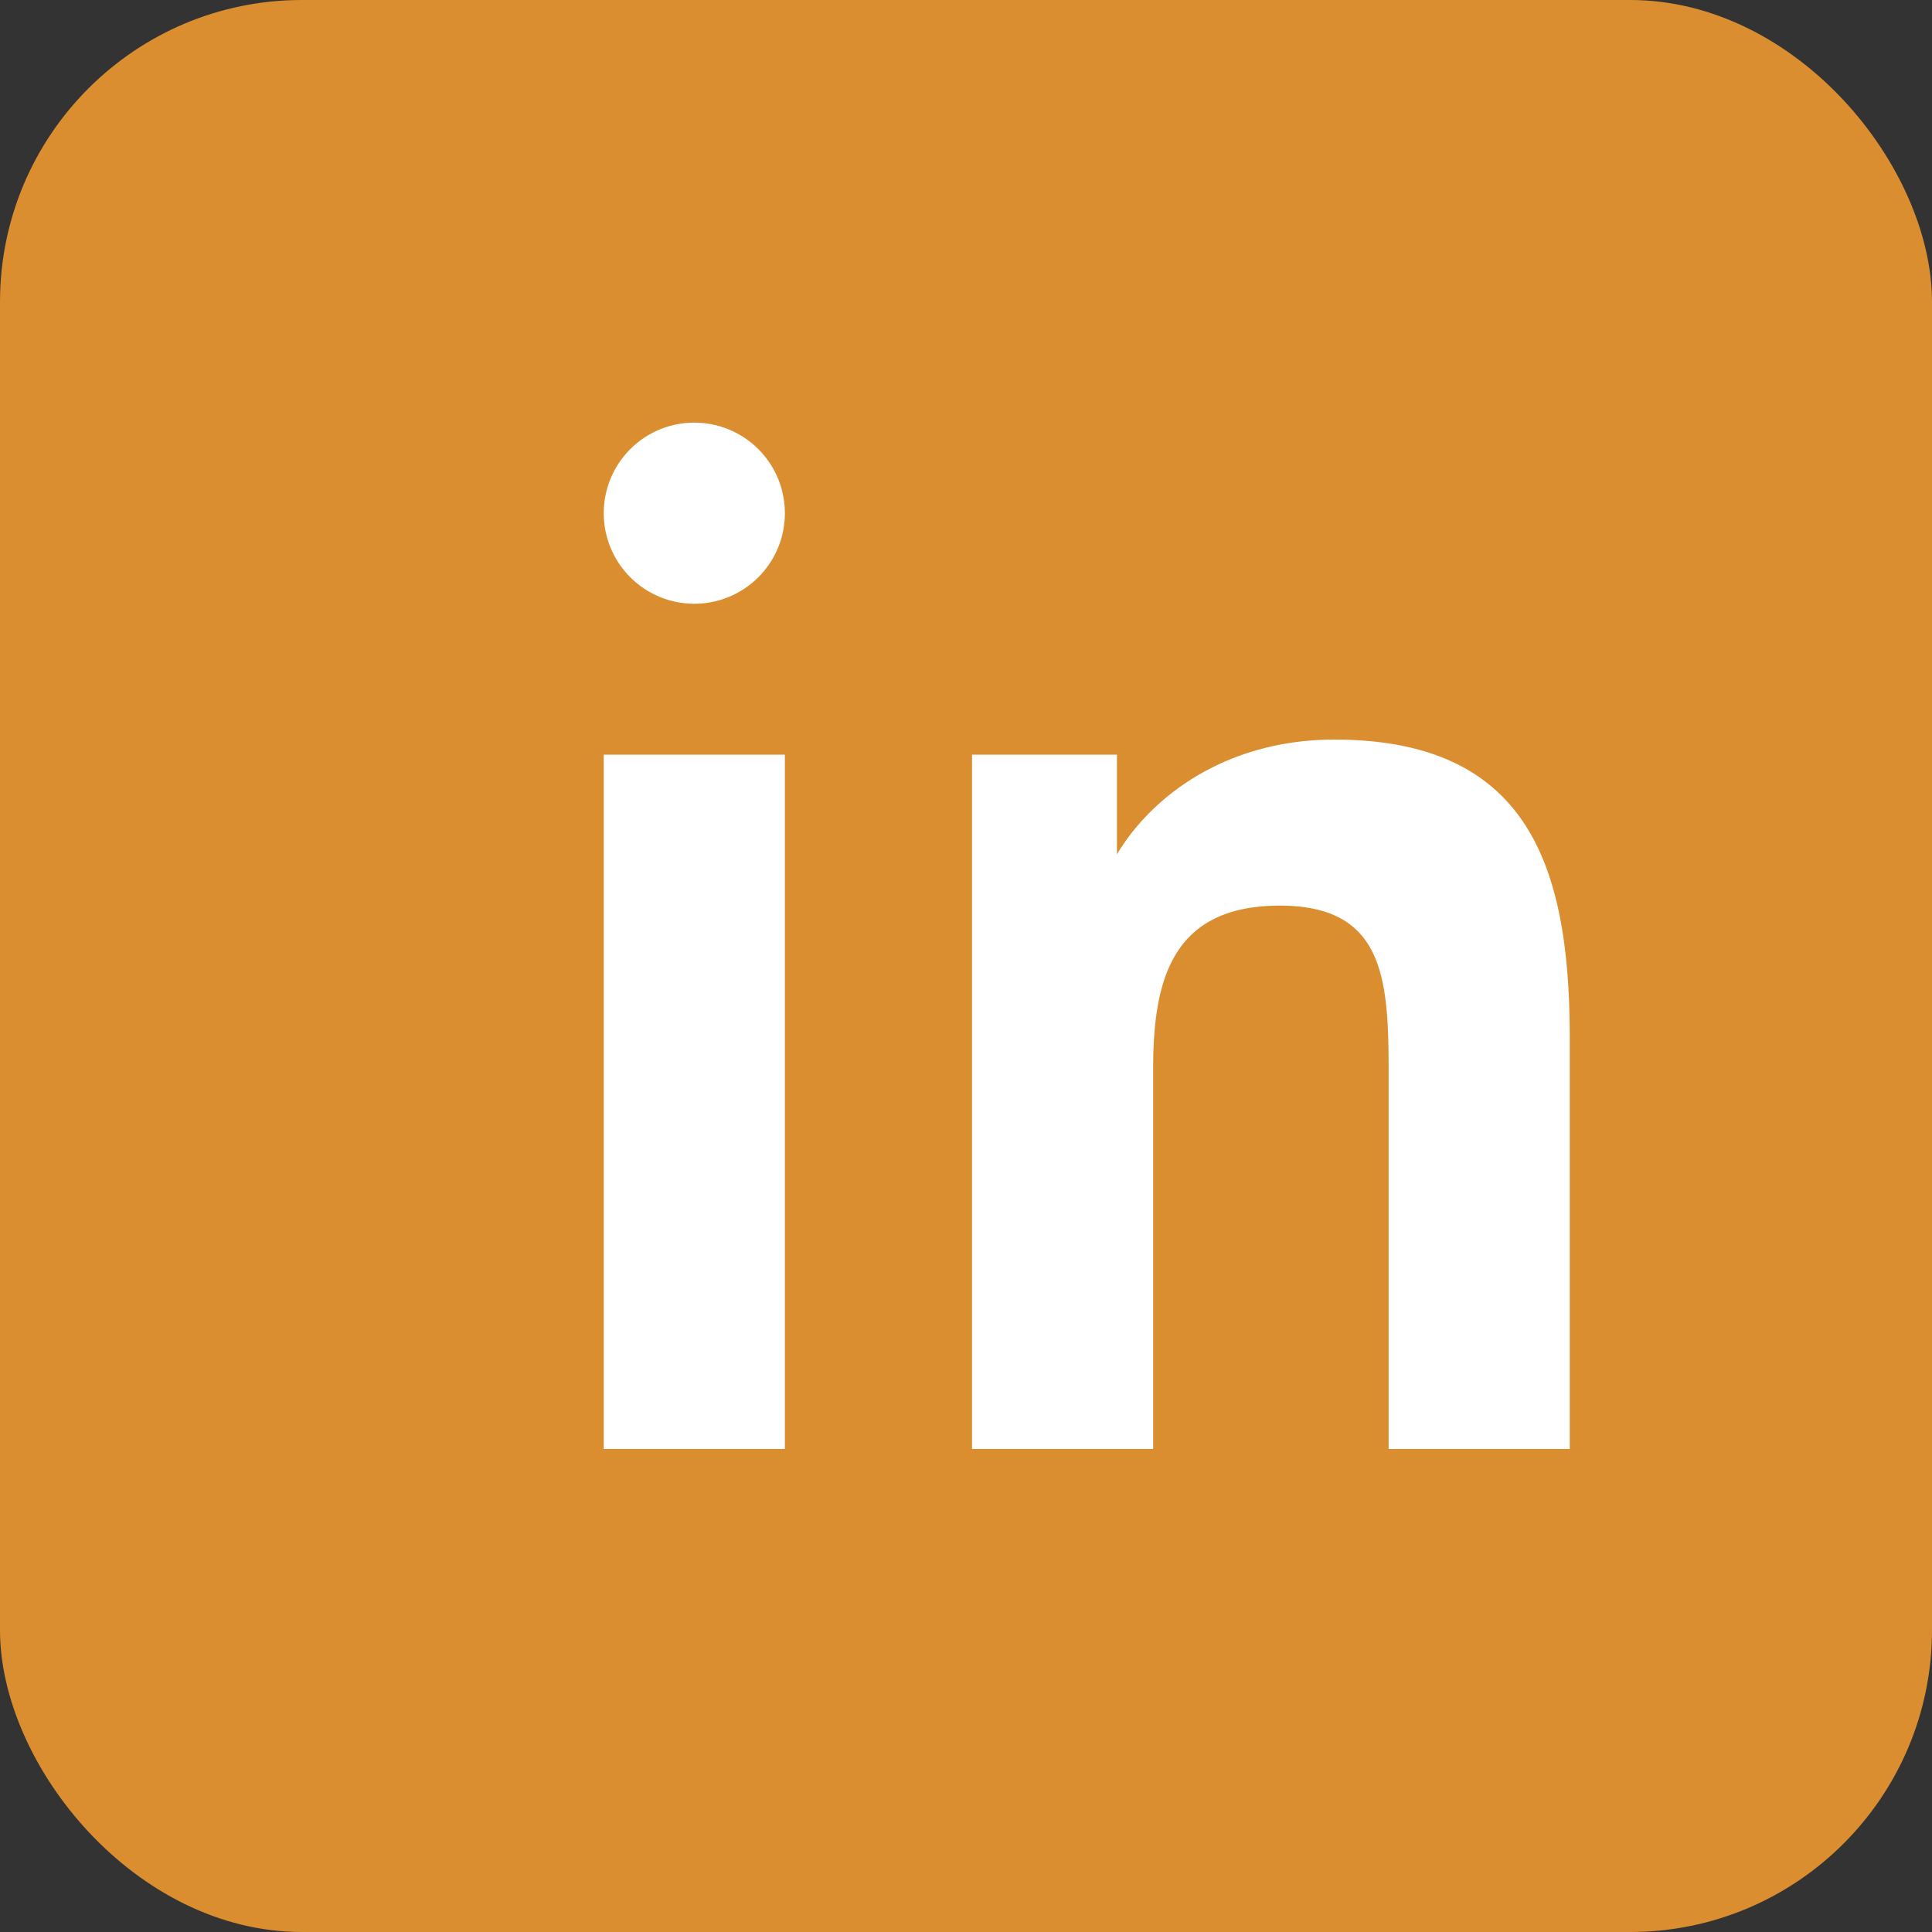
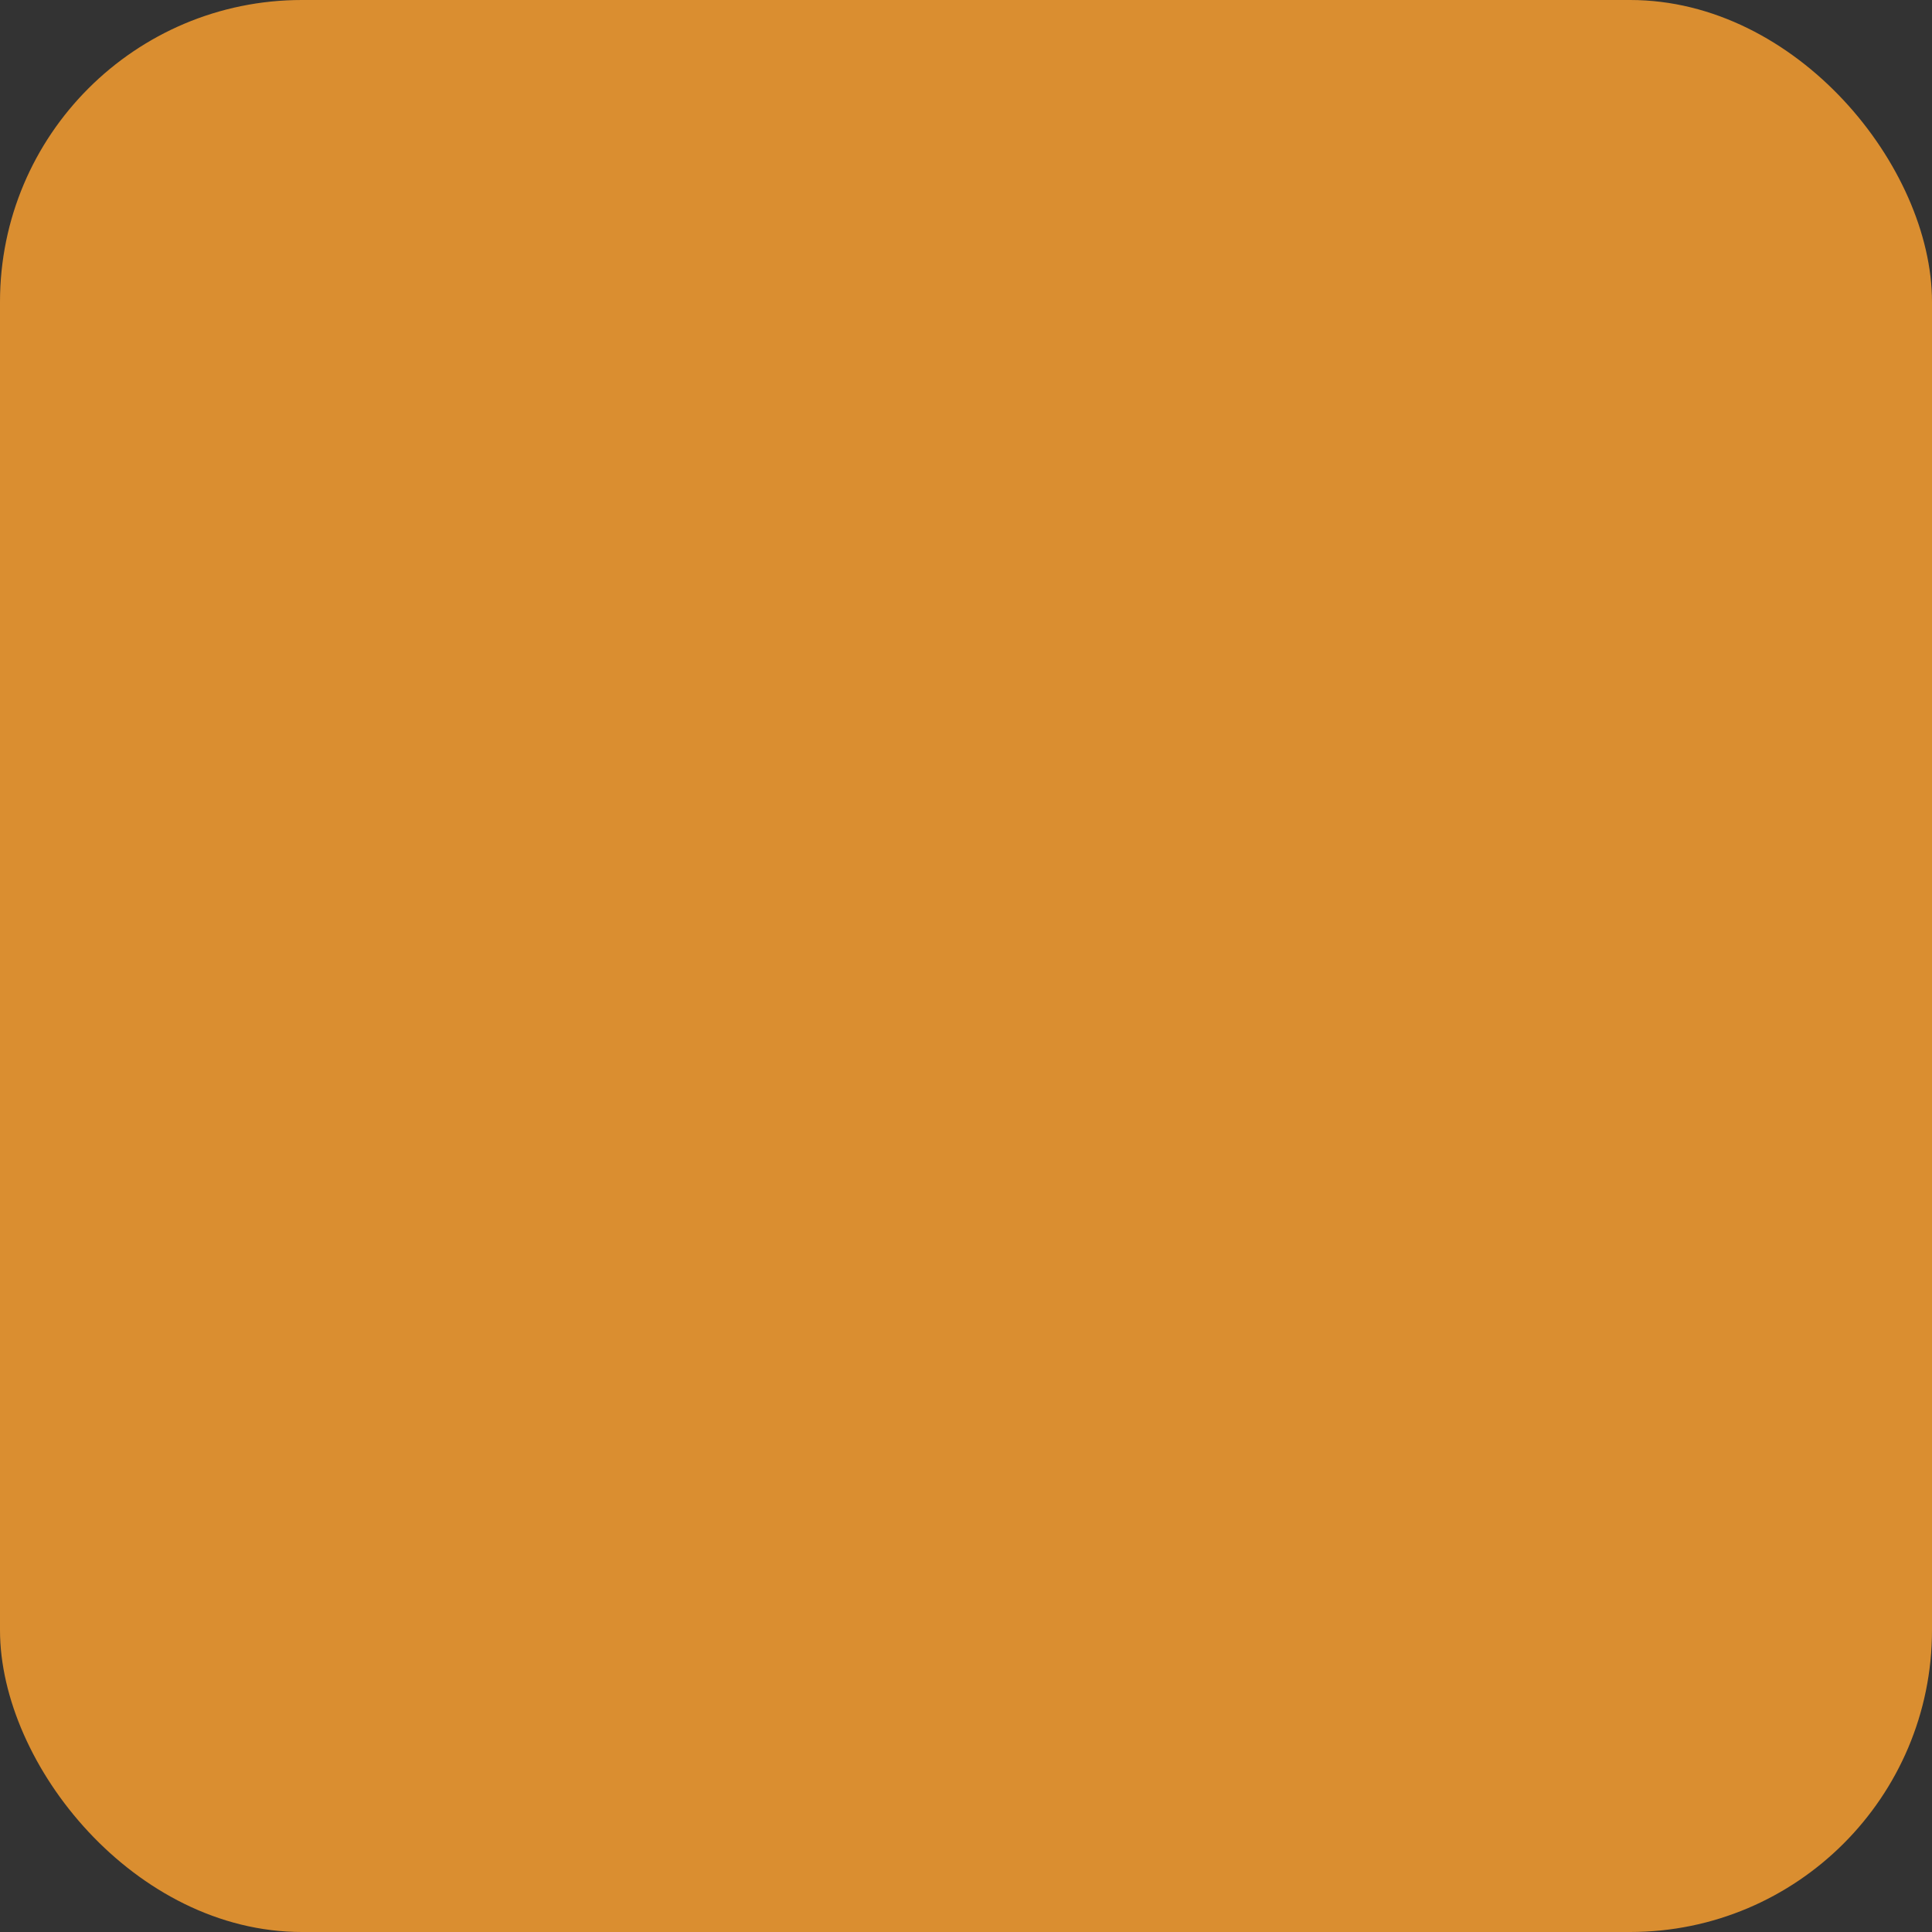
<svg xmlns="http://www.w3.org/2000/svg" width="64" height="64" viewBox="0 0 64 64" fill="none">
  <rect x="0" y="0" width="64" height="64" fill="#333333" stroke="none" />
  <rect width="64" height="64" rx="10" fill="#da8e30" />
-   <path fill="white" d="M20 25h6v23h-6V25Zm3-11a3 3 0 1 1 0 6 3 3 0 0 1 0-6Zm8 11h6v3.3c1.2-2 3.7-3.8 7.2-3.8 6.5 0 7.8 4.3 7.8 9.9V48h-6V35.6c0-3.1-.1-5.6-3.6-5.6-3.6 0-4.2 2.5-4.2 5.4V48h-6V25Z" />
</svg>